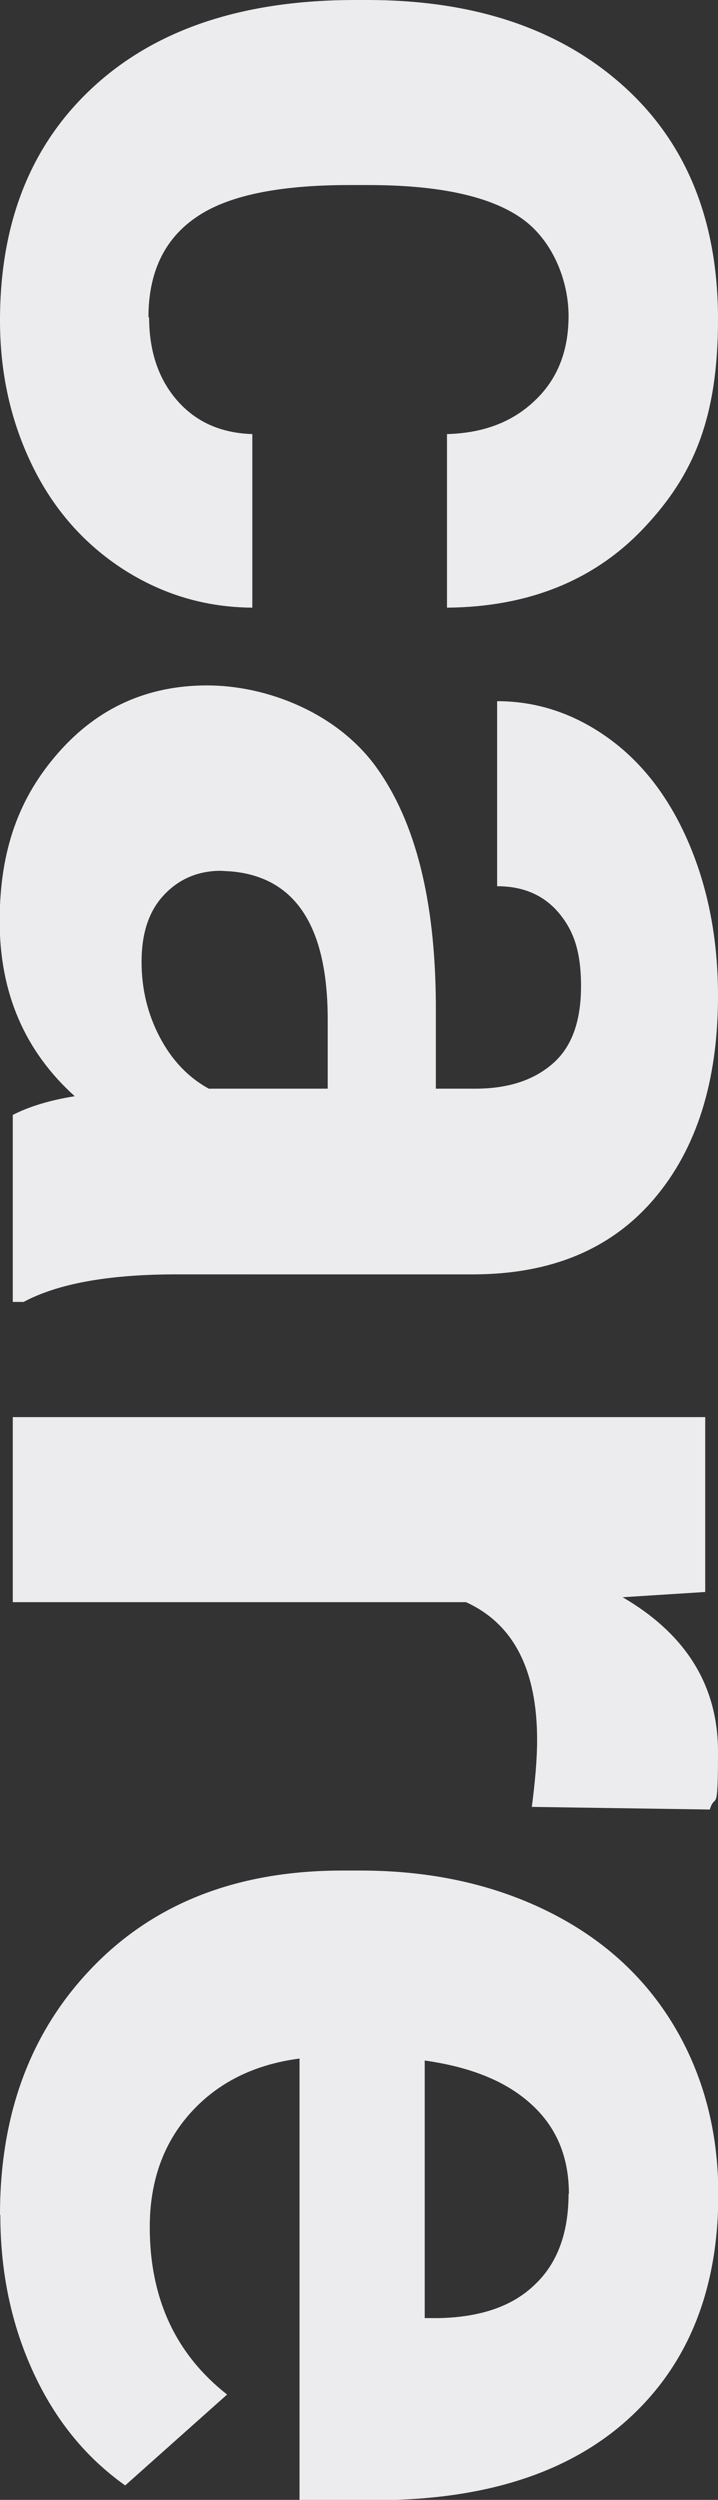
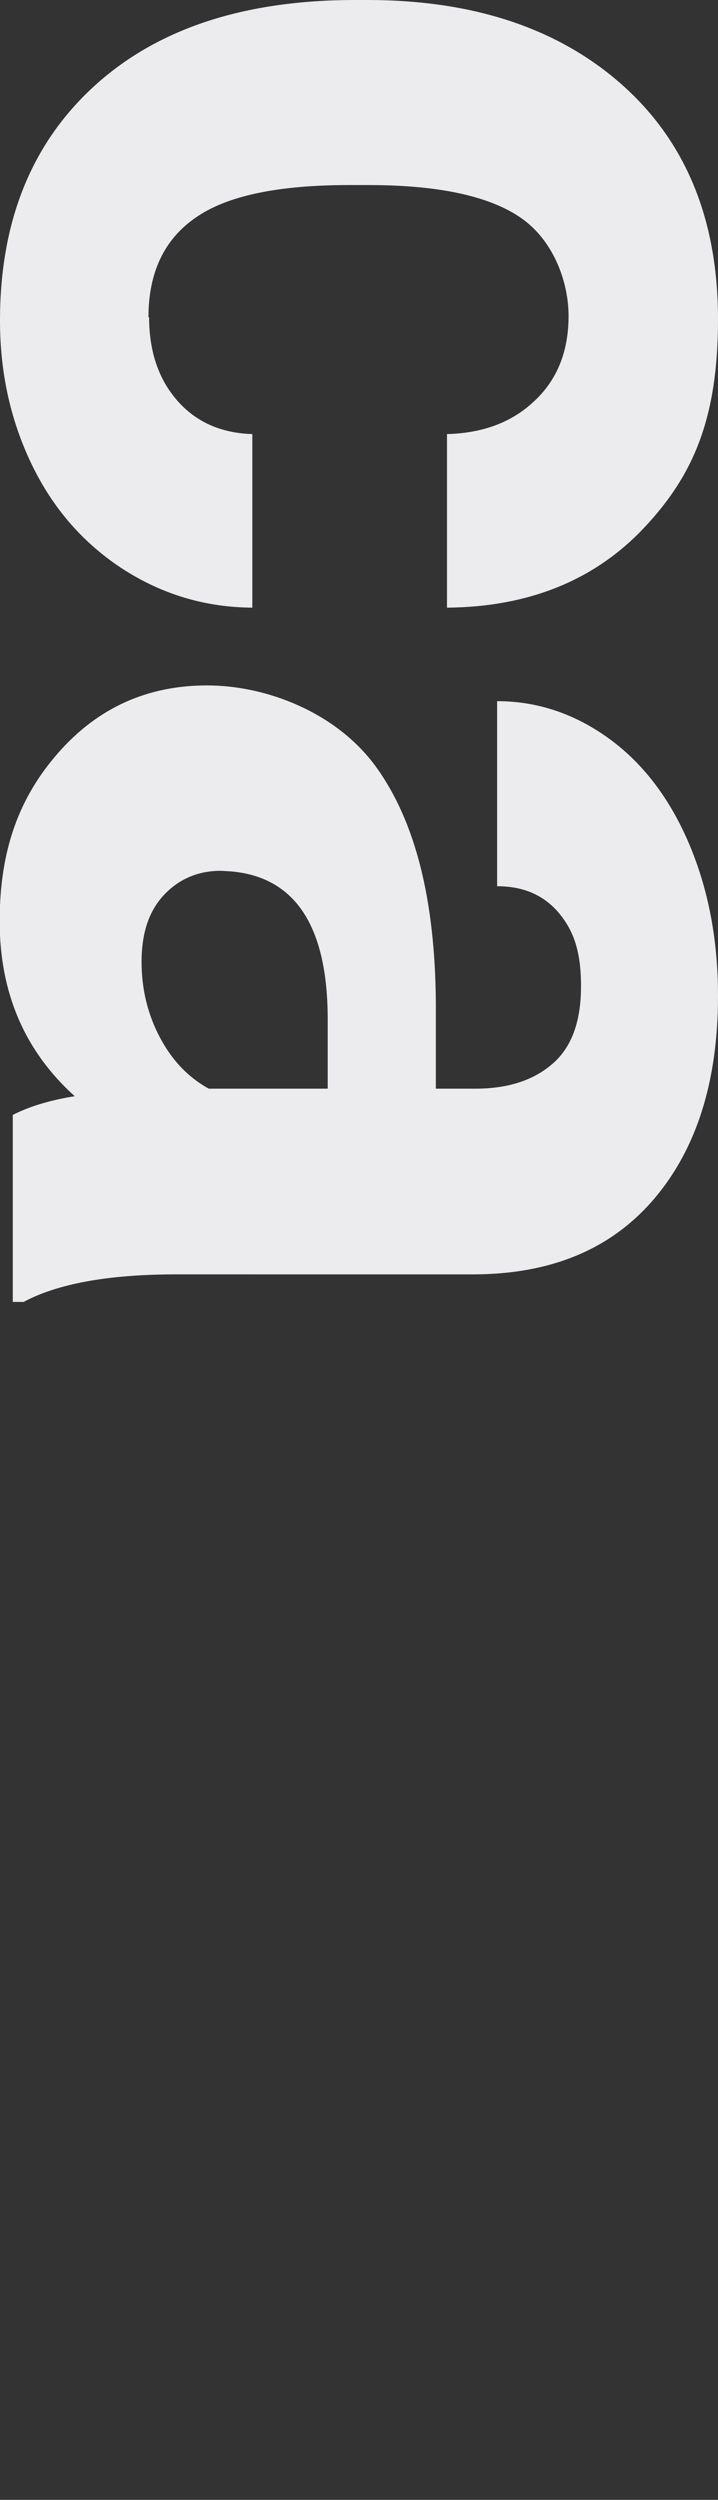
<svg xmlns="http://www.w3.org/2000/svg" id="Layer_1" data-name="Layer 1" version="1.1" viewBox="0 0 219.1 761.9">
  <rect x="0" y="0" width="219.1" height="761.9" fill="#333333" stroke="none" />
  <defs>
    <style>
      .cls-1 {
        fill: #ececee;
        stroke-width: 0px;
      }
    </style>
  </defs>
  <path class="cls-1" d="M45.5,96.7c0,10.4,2.9,18.9,8.6,25.4,5.7,6.5,13.3,9.9,22.9,10.2v52.9c-14.3-.1-27.4-4-39.4-11.7-11.9-7.7-21.2-18.2-27.7-31.5C3.3,128.5,0,113.8,0,97.7c0-30.2,9.6-54,28.8-71.5C48,8.7,74.5,0,108.4,0h3.7c32.5,0,58.5,8.7,77.9,26,19.4,17.3,29.1,41.1,29.1,71.3s-7.5,47.6-22.6,63.6c-15,15.9-35.1,24.1-60.1,24.3v-52.9c11-.3,19.9-3.6,26.8-10.2,6.9-6.5,10.3-15.1,10.3-25.8s-4.8-23.1-14.4-29.8c-9.6-6.7-25.1-10.1-46.7-10.1h-5.9c-21.8,0-37.4,3.3-46.9,10-9.5,6.6-14.3,16.7-14.3,30.3Z" />
  <path class="cls-1" d="M3.9,339.8c5.1-2.6,11.4-4.5,18.9-5.7-15.2-13.7-22.9-31.4-22.9-53.3s6-37.9,18-51.5c12-13.6,27.1-20.4,45.3-20.4s39.6,8.3,51.6,24.9c12,16.6,18,40.6,18.2,72v26h12.1c9.8,0,17.6-2.5,23.4-7.5,5.9-5,8.8-12.9,8.8-23.7s-2.3-17-6.8-22.4c-4.6-5.4-10.8-8.1-18.8-8.1v-56.4c12.2,0,23.6,3.8,34,11.3,10.4,7.5,18.6,18.2,24.5,32,5.9,13.8,8.9,29.3,8.9,46.5,0,26-6.5,46.7-19.6,62-13.1,15.3-31.5,22.9-55.2,22.9H52.7c-20.1.1-35.2,2.9-45.5,8.4h-3.3v-57ZM43.2,293.2c0,8.3,1.9,16,5.6,23s8.7,12.2,14.9,15.6h36.3v-21.1c0-28.3-9.8-43.3-29.3-45.1l-3.3-.2c-7,0-12.8,2.5-17.4,7.4-4.6,4.9-6.8,11.7-6.8,20.3Z" />
-   <path class="cls-1" d="M162.3,550.6c1-7.7,1.6-14.5,1.6-20.3,0-21.4-7.2-35.4-21.7-42H3.9v-56.4h211.3v53.3l-25.2,1.6c19.4,11.3,29.1,27,29.1,47.1s-.8,12.1-2.5,17.6l-54.3-.8Z" />
-   <path class="cls-1" d="M0,675c0-31,9.5-56.2,28.5-75.7,19-19.5,44.3-29.2,76-29.2h5.5c21.2,0,40.2,4.1,56.9,12.3,16.7,8.2,29.6,19.8,38.7,34.9,9,15,13.6,32.2,13.6,51.5,0,28.9-9.1,51.7-27.3,68.3-18.2,16.6-44.1,24.9-77.5,24.9h-23v-134.6c-13.8,1.8-24.9,7.3-33.2,16.5-8.3,9.2-12.5,20.8-12.5,34.9,0,21.7,7.9,38.7,23.6,51l-31.1,27.7c-12-8.5-21.3-19.9-28-34.4s-10.1-30.5-10.1-48ZM173.6,668.6c0-11.2-3.8-20.3-11.4-27.2-7.6-7-18.4-11.4-32.6-13.4v78.5h4.5c12.6-.3,22.3-3.6,29.1-10.2,6.9-6.5,10.3-15.8,10.3-27.7Z" />
</svg>